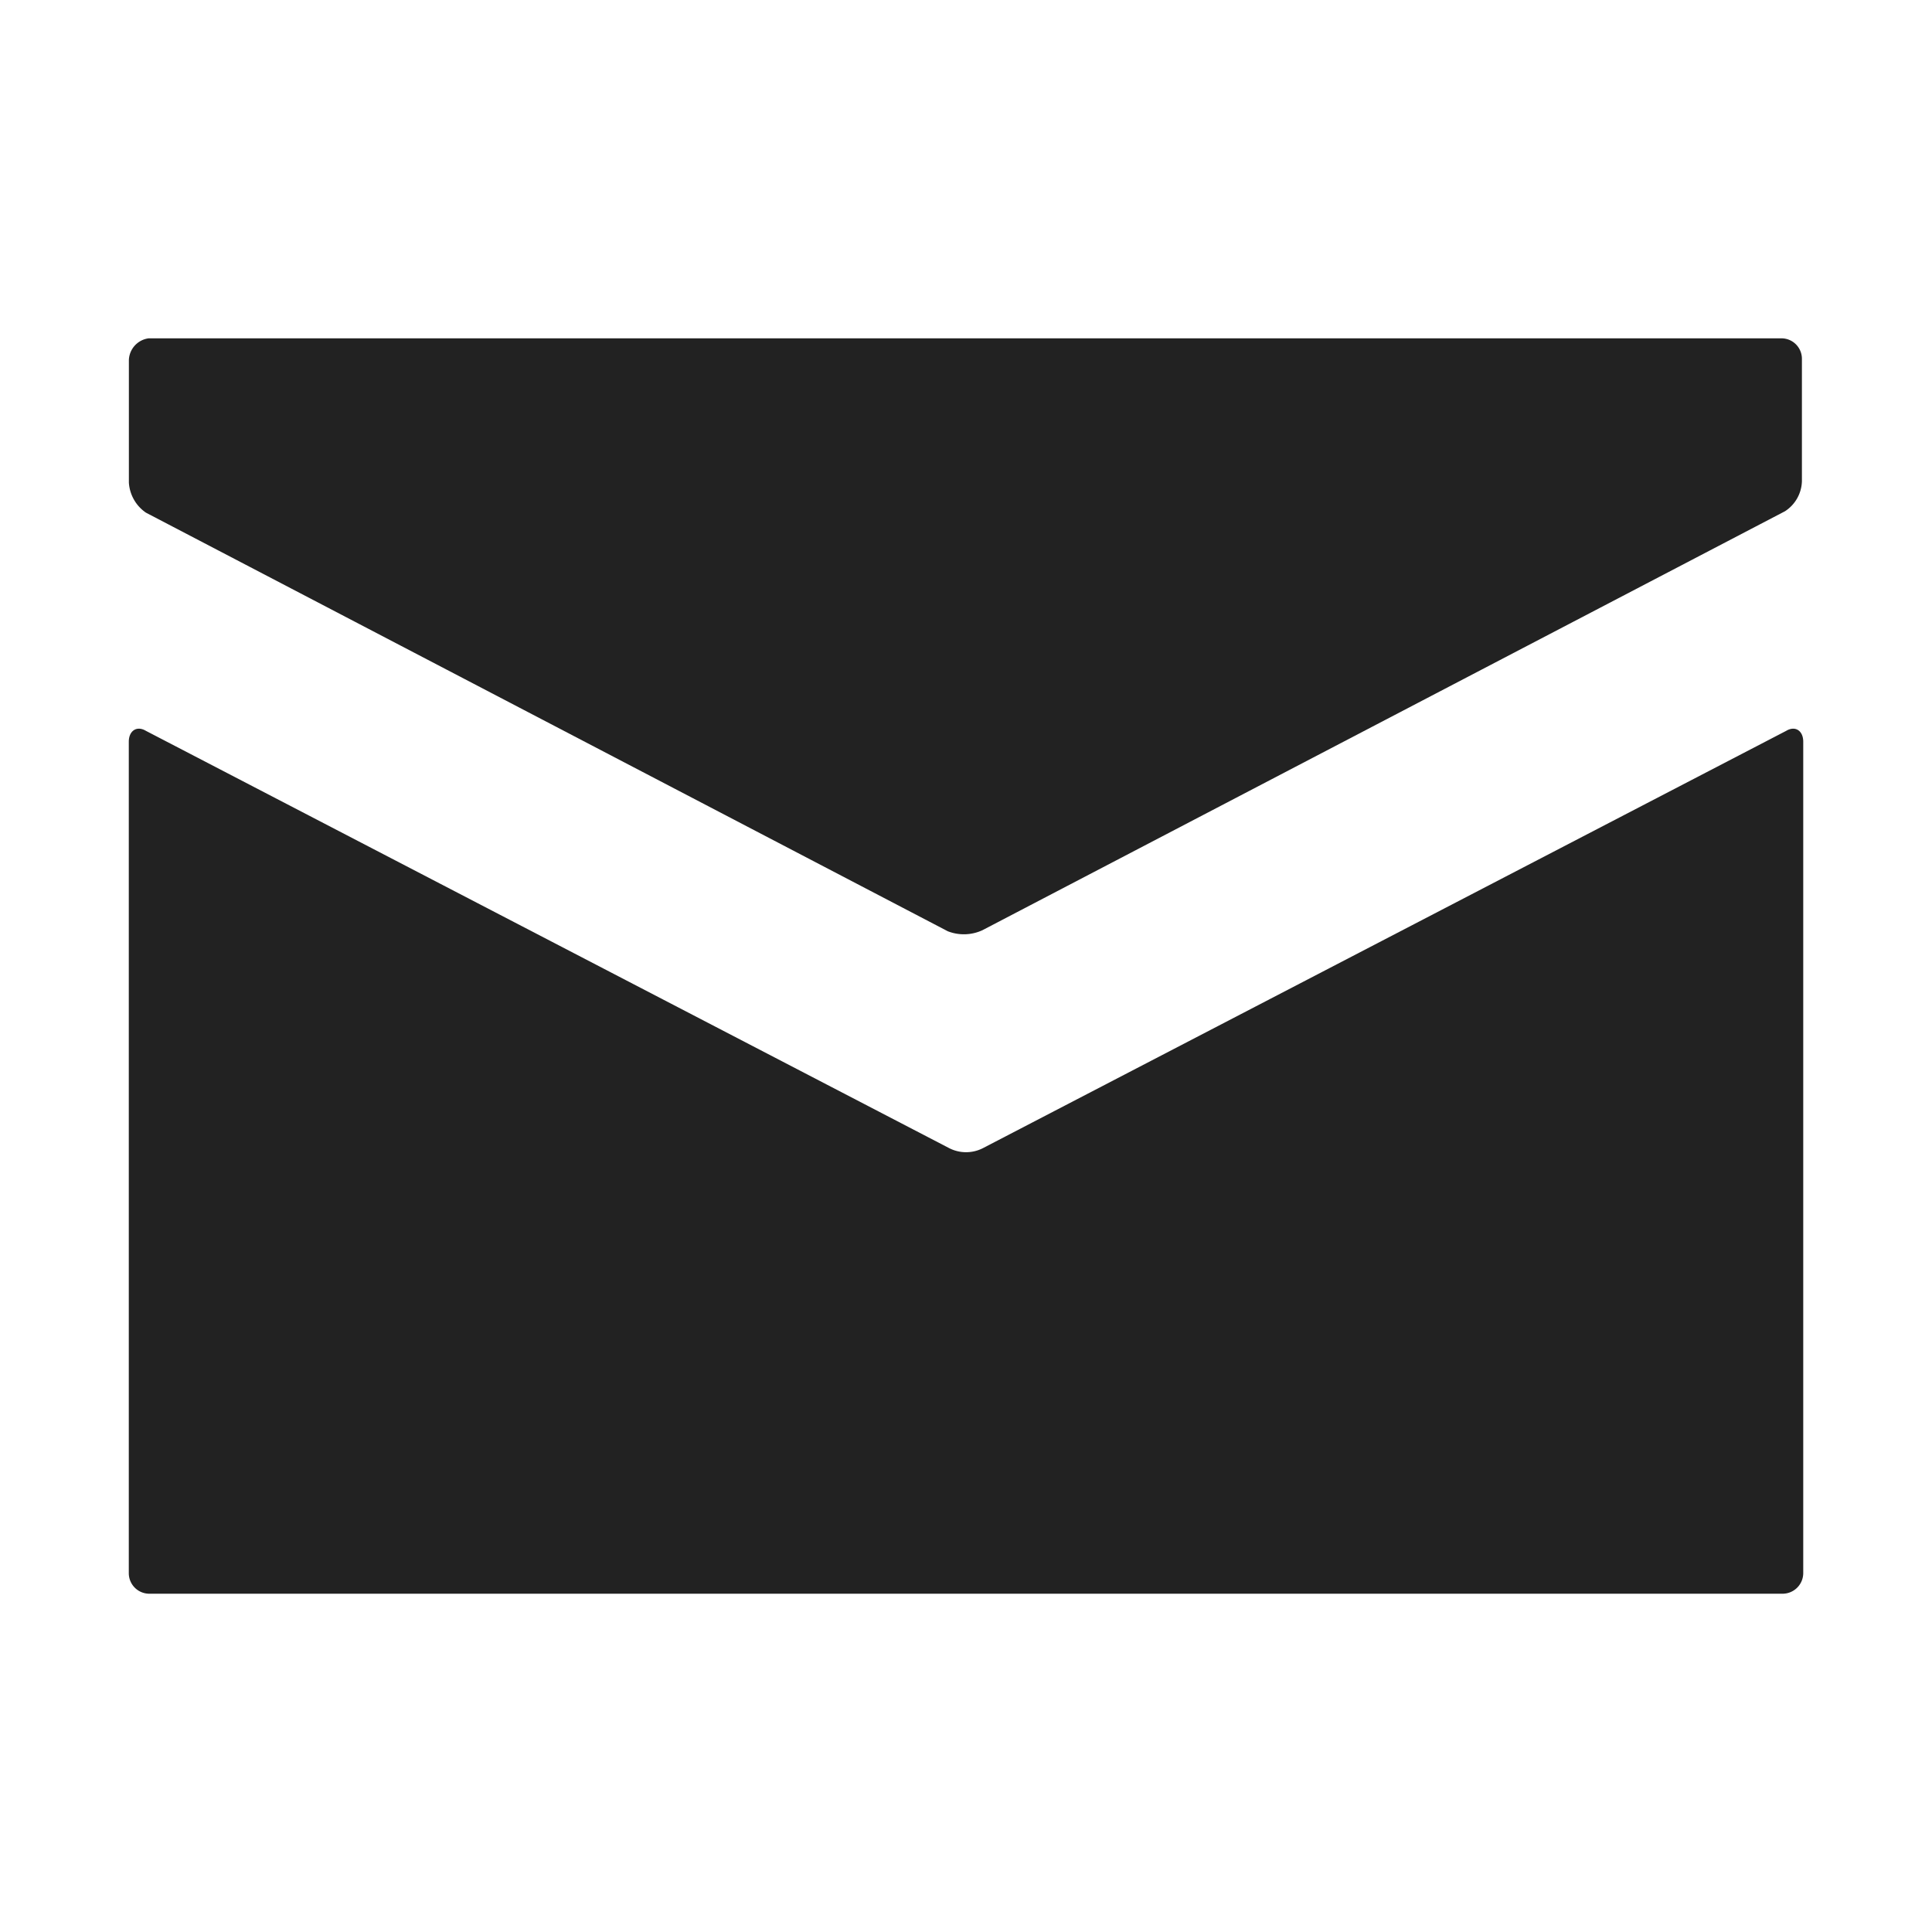
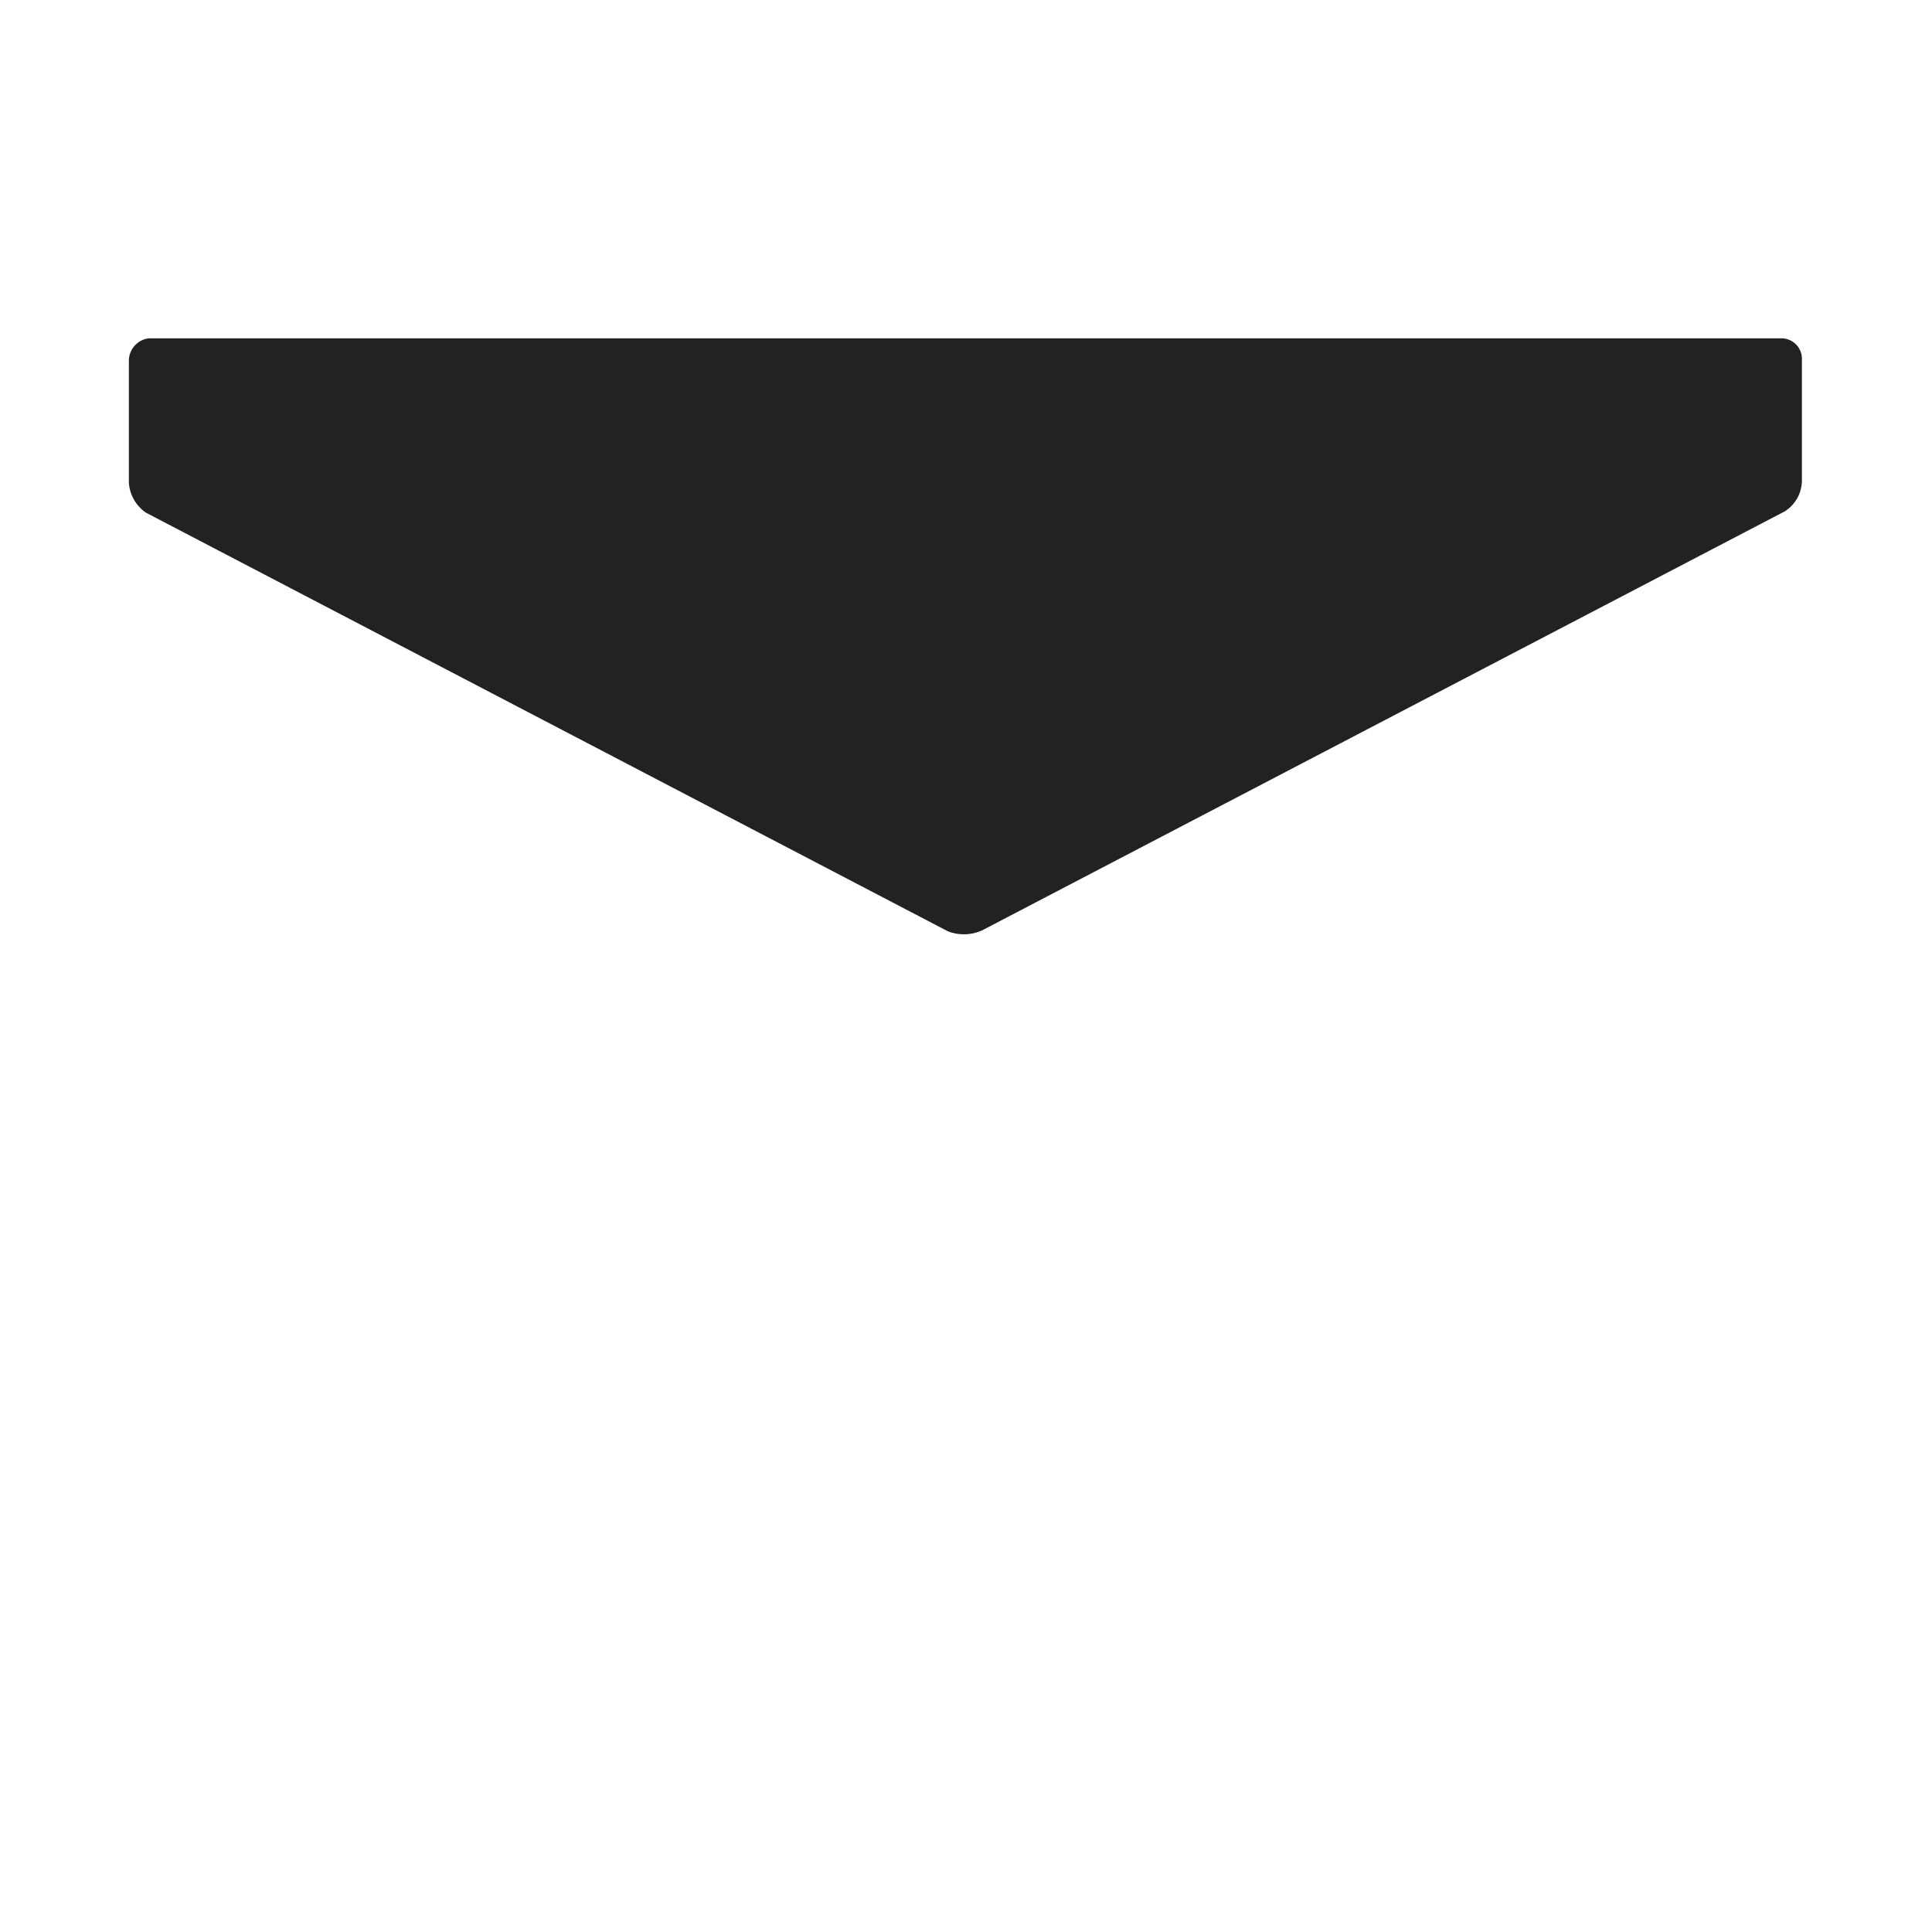
<svg xmlns="http://www.w3.org/2000/svg" width="48" height="48" fill="none">
  <path d="M24.425 23.102l19.922-10.4a.918.918 0 00.421-.746V8.91a.509.509 0 00-.488-.504H3.69a.565.565 0 00-.488.538v3.047a.978.978 0 00.424.746l19.922 10.4a1.1 1.1 0 00.877-.034z" fill="#222" />
-   <path d="M23.578 28.523L3.624 18.157c-.226-.135-.424 0-.424.27v20.661a.51.51 0 00.489.507h40.622a.514.514 0 00.49-.507v-20.66c0-.271-.196-.406-.422-.271L24.425 28.523a.92.92 0 01-.847 0z" fill="#222" />
</svg>